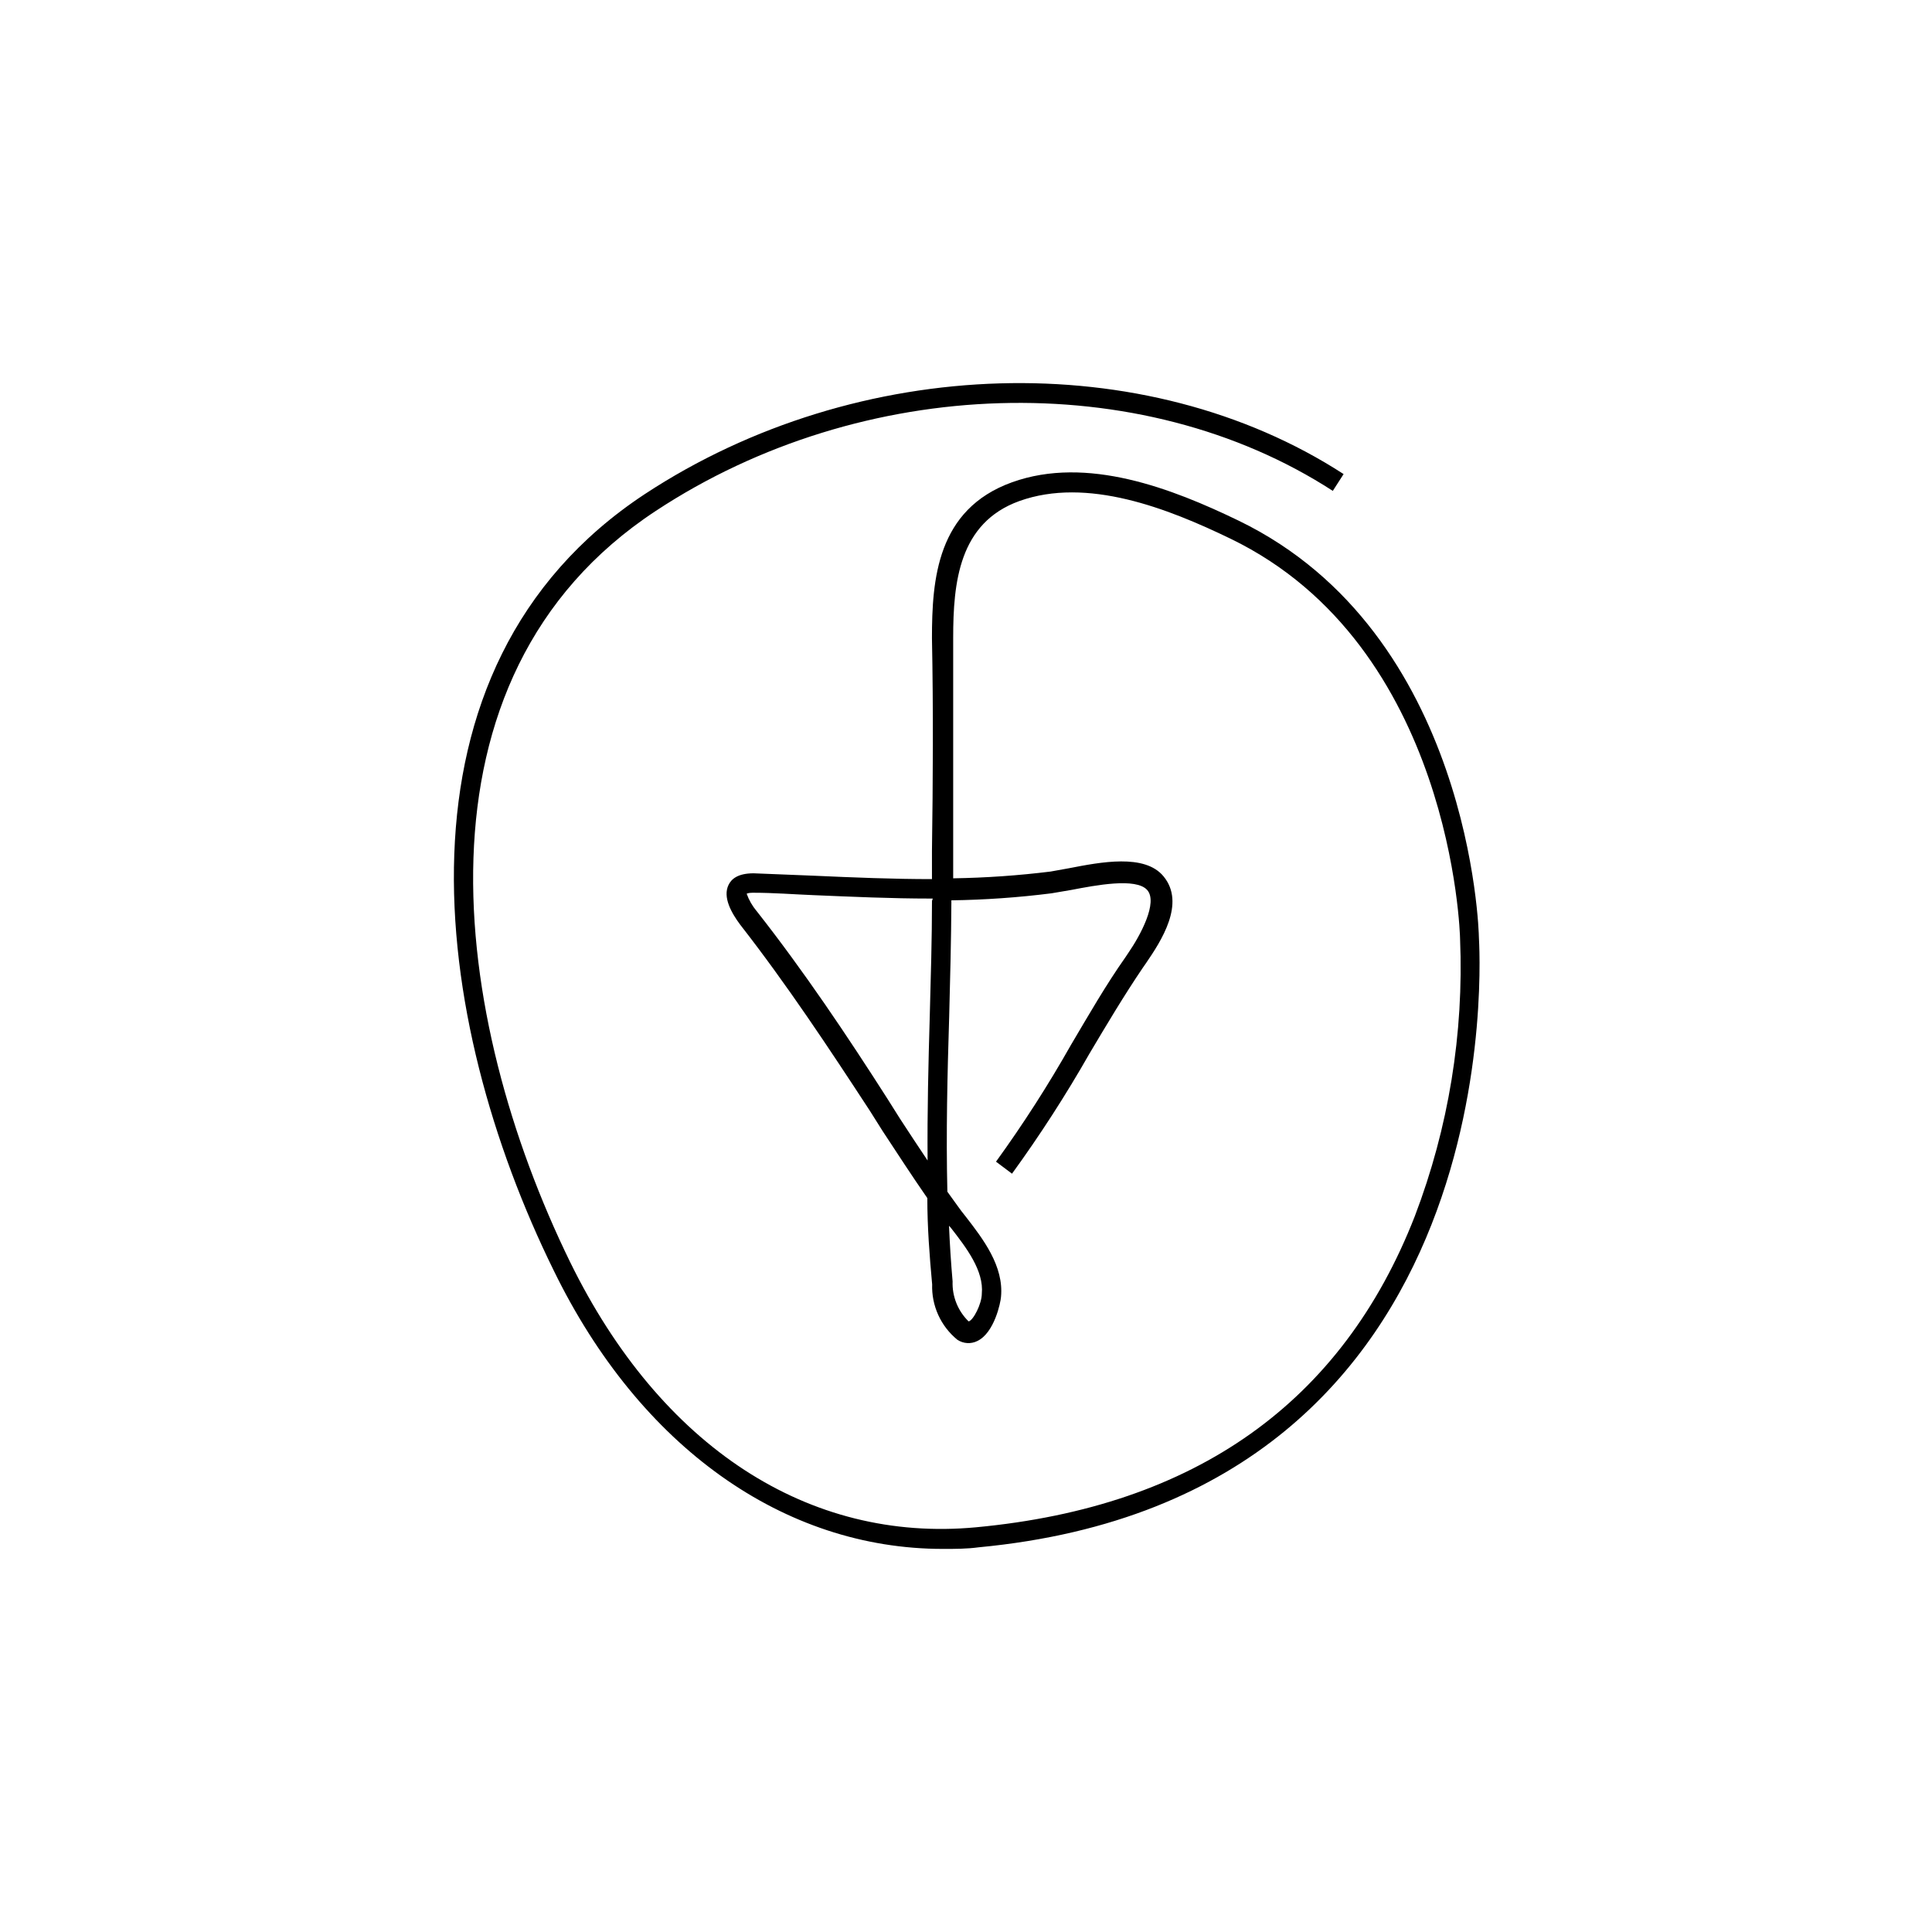
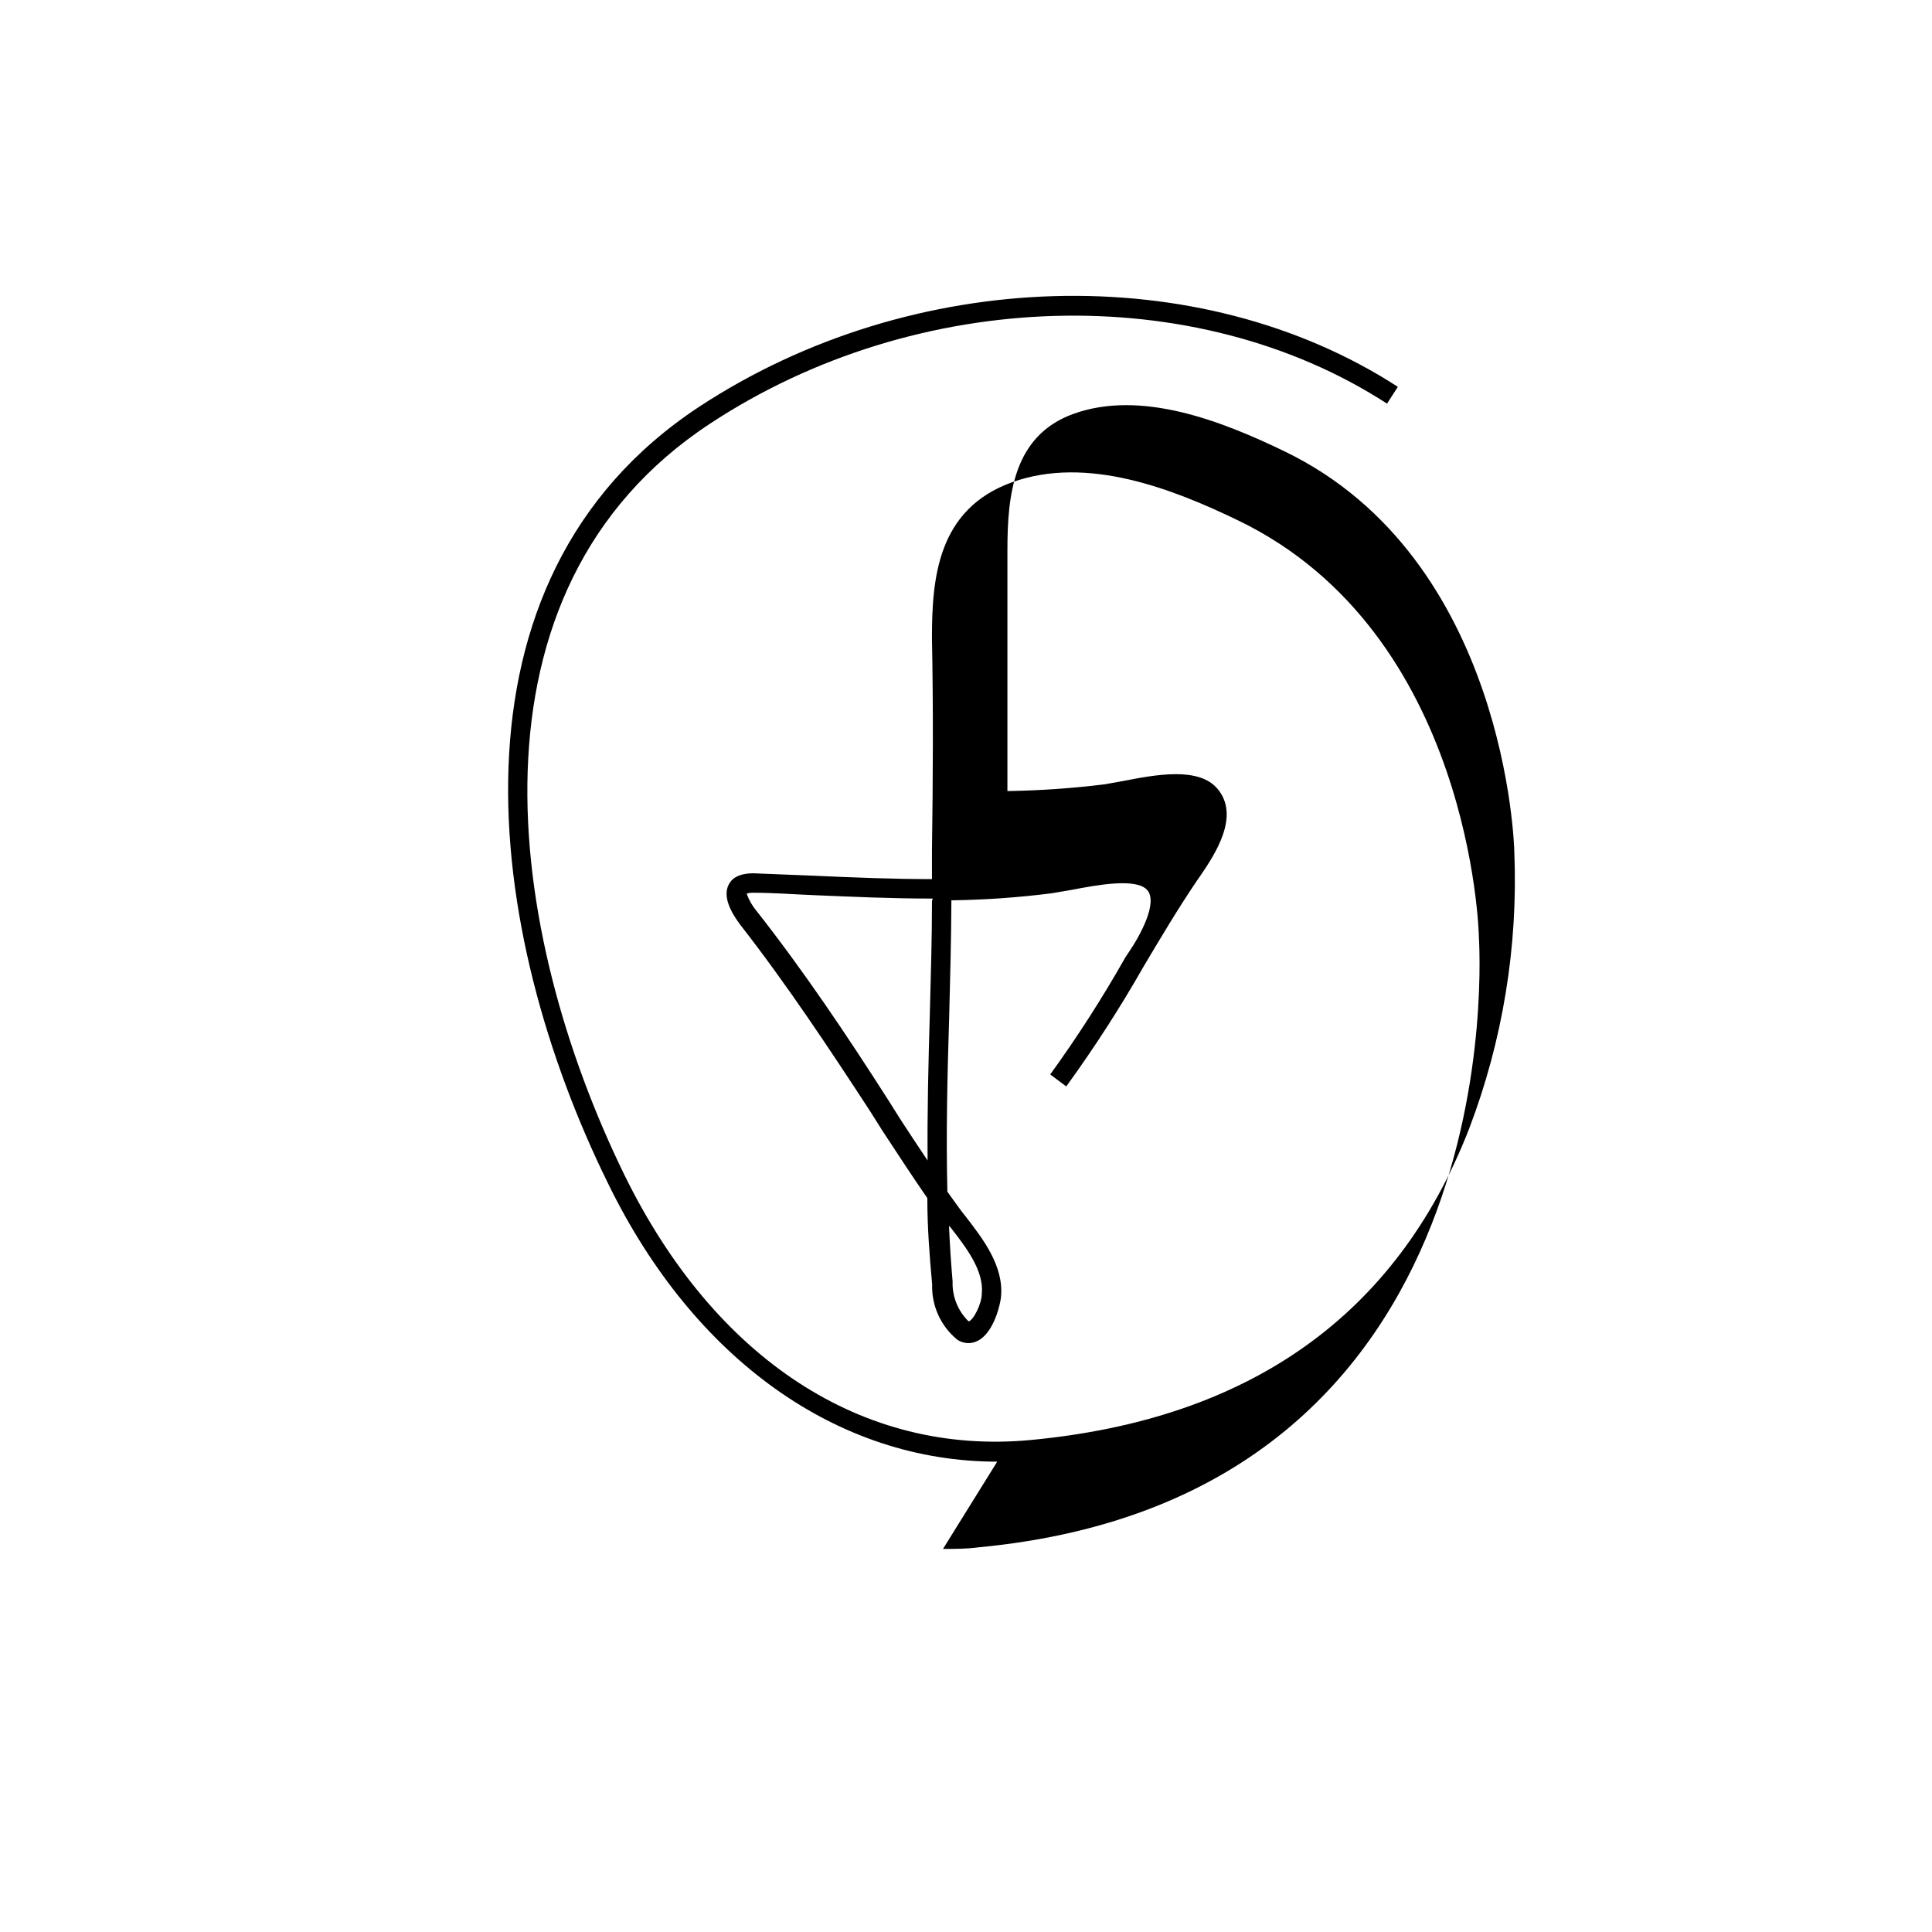
<svg xmlns="http://www.w3.org/2000/svg" fill="#000000" width="800px" height="800px" version="1.1" viewBox="144 144 512 512">
-   <path d="m393.9 554.48c3.129 0 6.312 0 9.441-0.426 143.19-13.523 132.58-160.42 132.58-161.7s-2.066-80.504-63.641-110.36c-17.555-8.484-40.199-17.34-60.086-10.184-19.887 7.16-21.215 25.723-21.215 41.312 0.371 18.773 0.266 37.867 0 56.375v7.477c-10.234 0-20.734-0.426-31.344-0.902l-15.91-0.637c-4.242 0-5.887 1.539-6.629 3.023-1.645 3.289 0.742 7.477 3.074 10.605 12.41 15.91 23.547 32.773 34.363 49.32l3.34 5.305c3.871 5.887 7.797 11.934 11.879 17.82 0 7.691 0.582 15.273 1.273 22.805h0.008c-0.203 5.688 2.269 11.145 6.684 14.742 1.582 1.047 3.606 1.172 5.301 0.32 4.508-2.176 6.152-10.184 6.258-11.668 0.797-8.168-4.773-15.379-9.281-21.215-0.848-1.062-1.645-2.066-2.332-3.074l-2.598-3.606c-0.371-15.434 0-31.023 0.477-46.297 0.266-10.184 0.531-20.312 0.582-30.336v-0.582h0.004c8.863-0.125 17.719-0.746 26.516-1.859l5.305-0.902c6.363-1.219 17.078-3.289 20.047 0s-1.805 12.09-4.984 16.707l-0.742 1.113c-5.305 7.531-9.812 15.434-14.371 23.121l-0.004 0.004c-6.062 10.723-12.719 21.098-19.941 31.074l4.242 3.184c7.422-10.223 14.273-20.844 20.523-31.82 4.508-7.582 9.176-15.434 14.211-22.855l0.742-1.062c4.031-5.887 10.605-15.91 4.668-23.07-4.984-6.047-16.652-3.766-25.137-2.121l-4.719 0.848v0.004c-8.586 1.066-17.227 1.668-25.879 1.801v-7.211-56.531c0-14.691 1.539-30.441 17.5-36.223 17.977-6.469 39.352 1.91 56.004 9.969 58.762 28.426 60.828 104.9 60.828 106.07 1.023 25.043-3.051 50.031-11.988 73.449-19.195 49.215-57.965 77.004-116.3 82.465-44.281 4.137-83.527-21.215-107.6-70.375-31.344-64.219-44.441-154.8 22.75-198.98 54.73-36.062 128.5-38.289 179.41-5.305l2.863-4.453c-52.555-34.047-128.71-31.82-185.19 5.305-69.898 46.086-56.691 139.64-24.129 205.77 22.805 46.773 60.938 73.766 103.15 73.766zm-2.914-171.72c0 10.023-0.316 20.098-0.582 30.281-0.371 12.676-0.688 25.613-0.582 38.5-2.492-3.711-4.934-7.426-7.32-11.082l-3.34-5.305c-10.605-16.598-22.113-33.781-34.629-49.691l-0.004 0.004c-1.152-1.371-2.047-2.934-2.652-4.613 0 0 0.371-0.266 1.539-0.266h0.316c5.305 0 10.605 0.426 15.91 0.637 10.184 0.426 20.523 0.902 30.973 0.902h0.582zm4.984 86.602c4.137 5.305 8.805 11.402 8.219 17.5 0 2.652-2.281 7.106-3.5 7.32-2.848-2.777-4.387-6.629-4.242-10.605-0.426-4.879-0.742-9.812-0.953-14.742z" />
+   <path d="m393.9 554.48c3.129 0 6.312 0 9.441-0.426 143.19-13.523 132.58-160.42 132.58-161.7s-2.066-80.504-63.641-110.36c-17.555-8.484-40.199-17.34-60.086-10.184-19.887 7.16-21.215 25.723-21.215 41.312 0.371 18.773 0.266 37.867 0 56.375v7.477c-10.234 0-20.734-0.426-31.344-0.902l-15.91-0.637c-4.242 0-5.887 1.539-6.629 3.023-1.645 3.289 0.742 7.477 3.074 10.605 12.41 15.91 23.547 32.773 34.363 49.32l3.34 5.305c3.871 5.887 7.797 11.934 11.879 17.82 0 7.691 0.582 15.273 1.273 22.805h0.008c-0.203 5.688 2.269 11.145 6.684 14.742 1.582 1.047 3.606 1.172 5.301 0.32 4.508-2.176 6.152-10.184 6.258-11.668 0.797-8.168-4.773-15.379-9.281-21.215-0.848-1.062-1.645-2.066-2.332-3.074l-2.598-3.606c-0.371-15.434 0-31.023 0.477-46.297 0.266-10.184 0.531-20.312 0.582-30.336v-0.582h0.004c8.863-0.125 17.719-0.746 26.516-1.859l5.305-0.902c6.363-1.219 17.078-3.289 20.047 0s-1.805 12.09-4.984 16.707l-0.742 1.113l-0.004 0.004c-6.062 10.723-12.719 21.098-19.941 31.074l4.242 3.184c7.422-10.223 14.273-20.844 20.523-31.82 4.508-7.582 9.176-15.434 14.211-22.855l0.742-1.062c4.031-5.887 10.605-15.91 4.668-23.07-4.984-6.047-16.652-3.766-25.137-2.121l-4.719 0.848v0.004c-8.586 1.066-17.227 1.668-25.879 1.801v-7.211-56.531c0-14.691 1.539-30.441 17.5-36.223 17.977-6.469 39.352 1.91 56.004 9.969 58.762 28.426 60.828 104.9 60.828 106.07 1.023 25.043-3.051 50.031-11.988 73.449-19.195 49.215-57.965 77.004-116.3 82.465-44.281 4.137-83.527-21.215-107.6-70.375-31.344-64.219-44.441-154.8 22.75-198.98 54.73-36.062 128.5-38.289 179.41-5.305l2.863-4.453c-52.555-34.047-128.71-31.82-185.19 5.305-69.898 46.086-56.691 139.64-24.129 205.77 22.805 46.773 60.938 73.766 103.15 73.766zm-2.914-171.72c0 10.023-0.316 20.098-0.582 30.281-0.371 12.676-0.688 25.613-0.582 38.5-2.492-3.711-4.934-7.426-7.32-11.082l-3.34-5.305c-10.605-16.598-22.113-33.781-34.629-49.691l-0.004 0.004c-1.152-1.371-2.047-2.934-2.652-4.613 0 0 0.371-0.266 1.539-0.266h0.316c5.305 0 10.605 0.426 15.91 0.637 10.184 0.426 20.523 0.902 30.973 0.902h0.582zm4.984 86.602c4.137 5.305 8.805 11.402 8.219 17.5 0 2.652-2.281 7.106-3.5 7.32-2.848-2.777-4.387-6.629-4.242-10.605-0.426-4.879-0.742-9.812-0.953-14.742z" />
</svg>